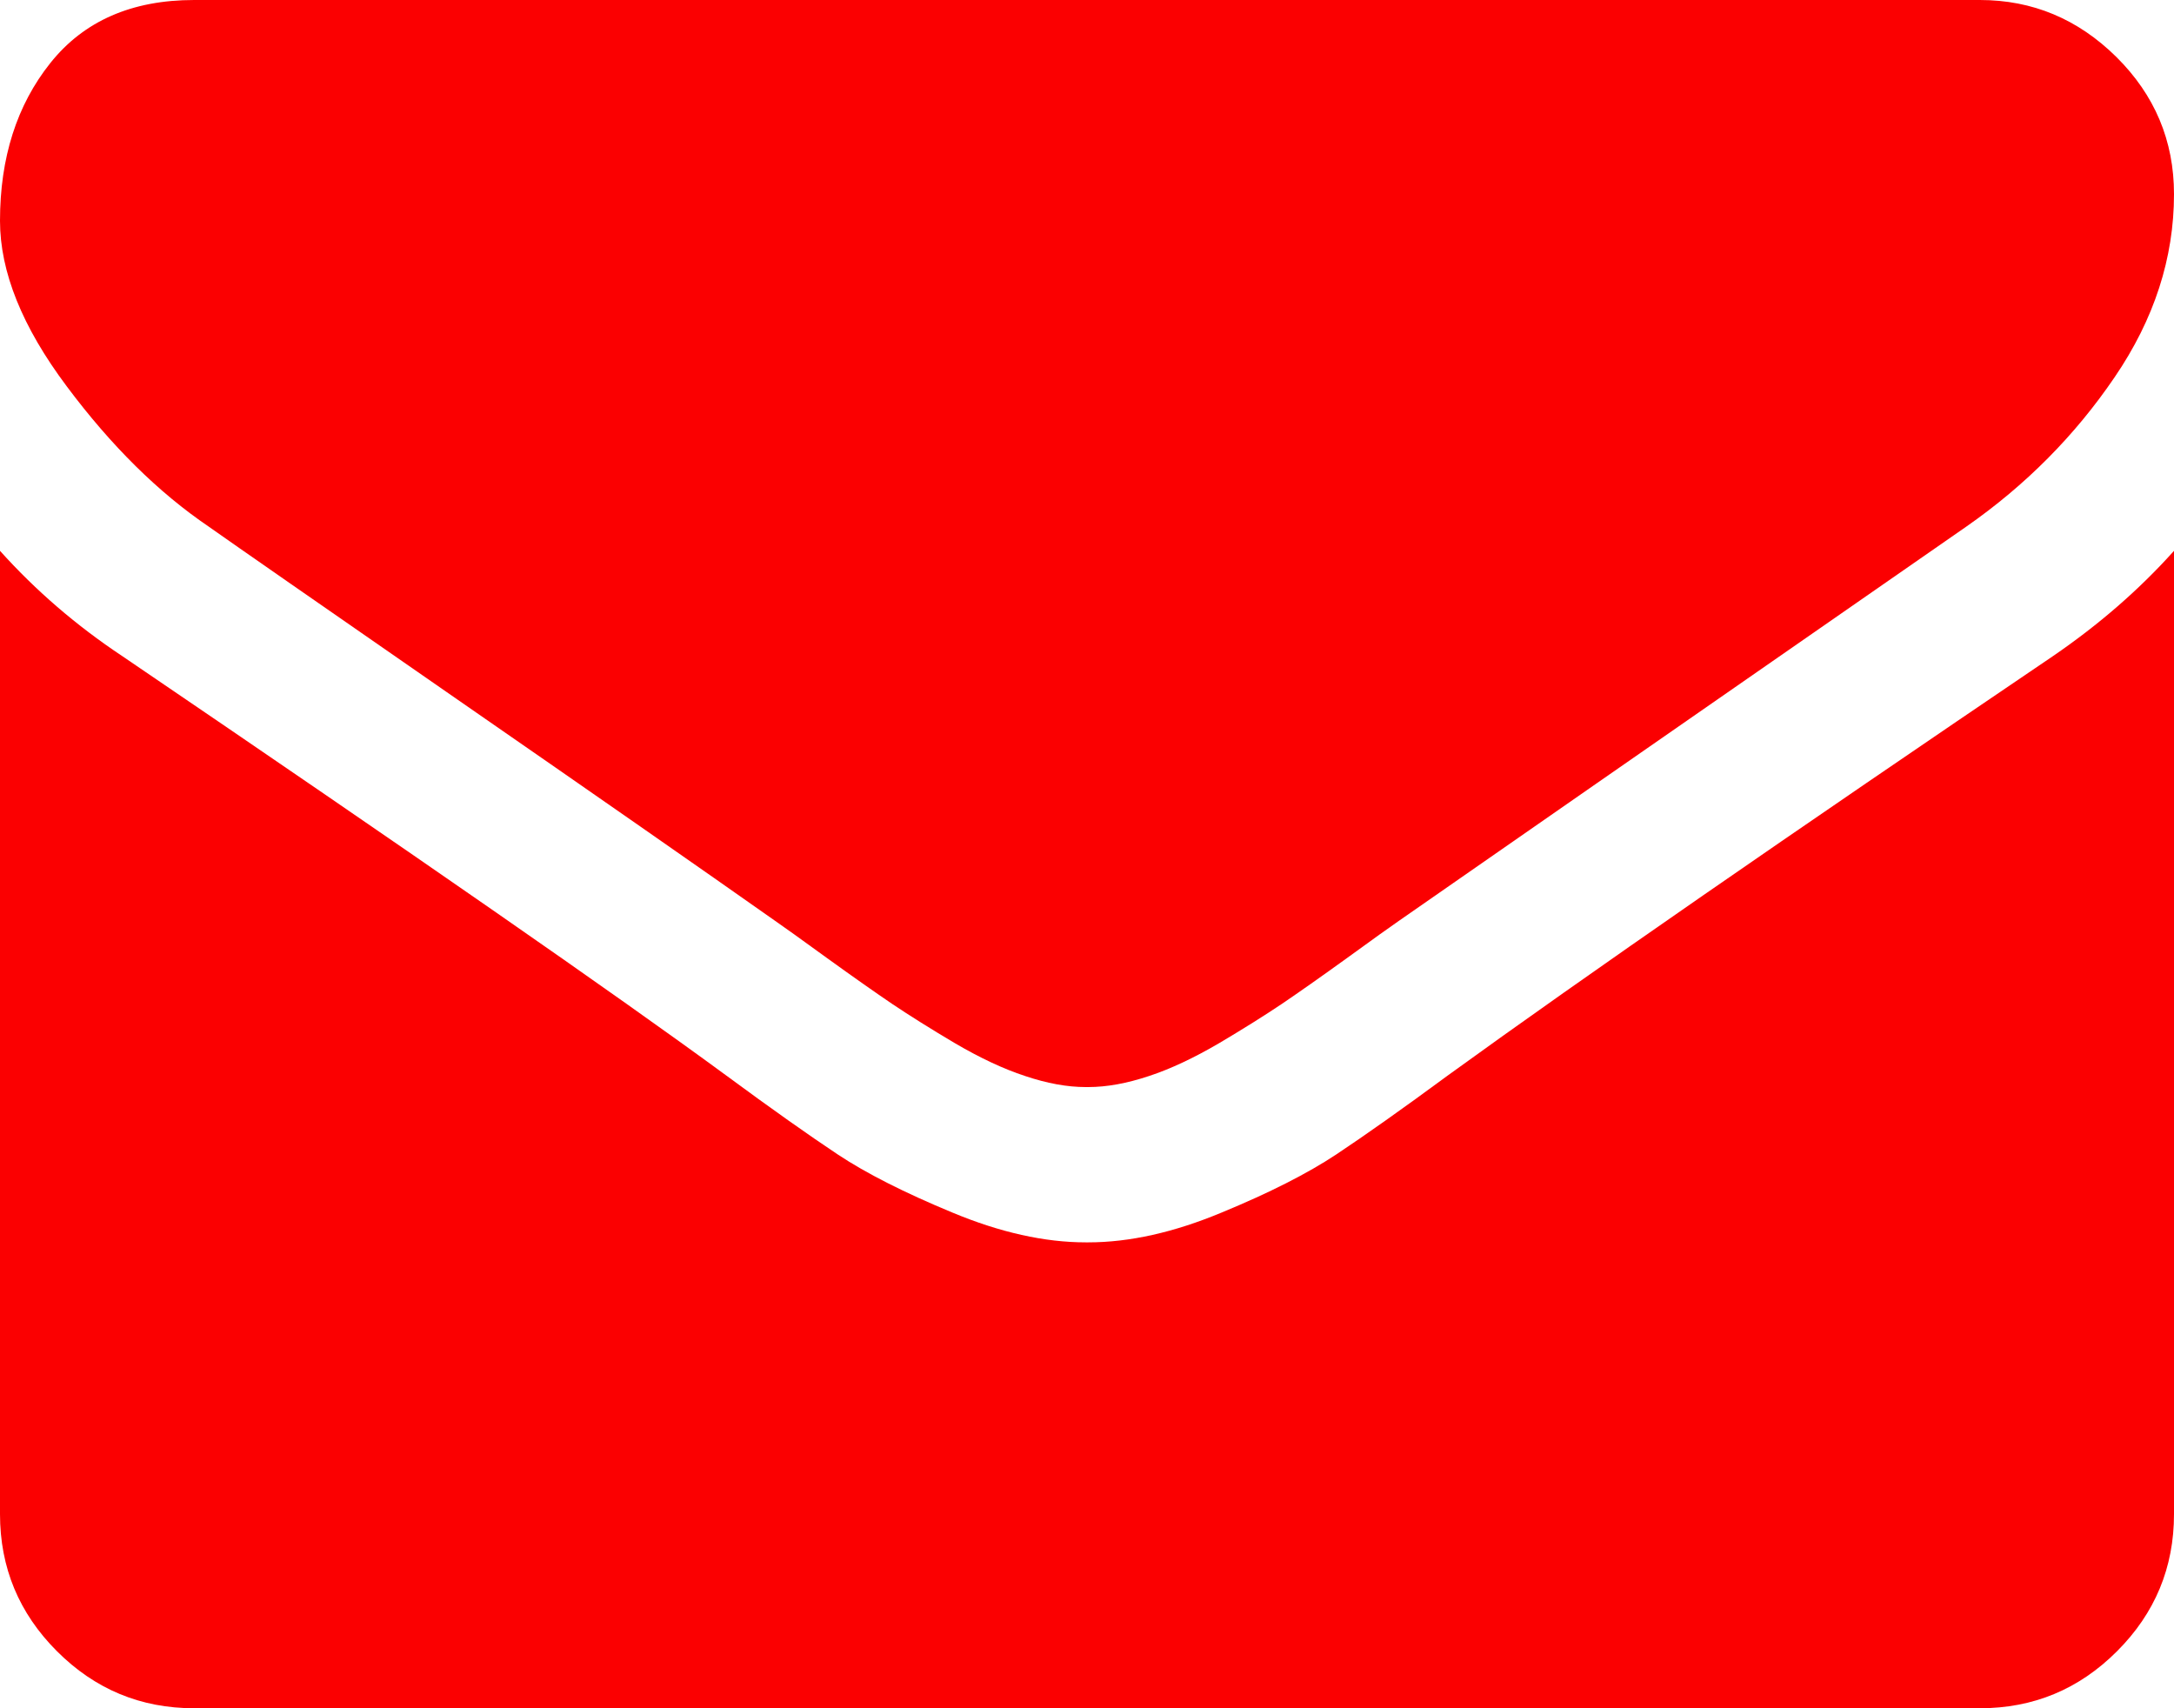
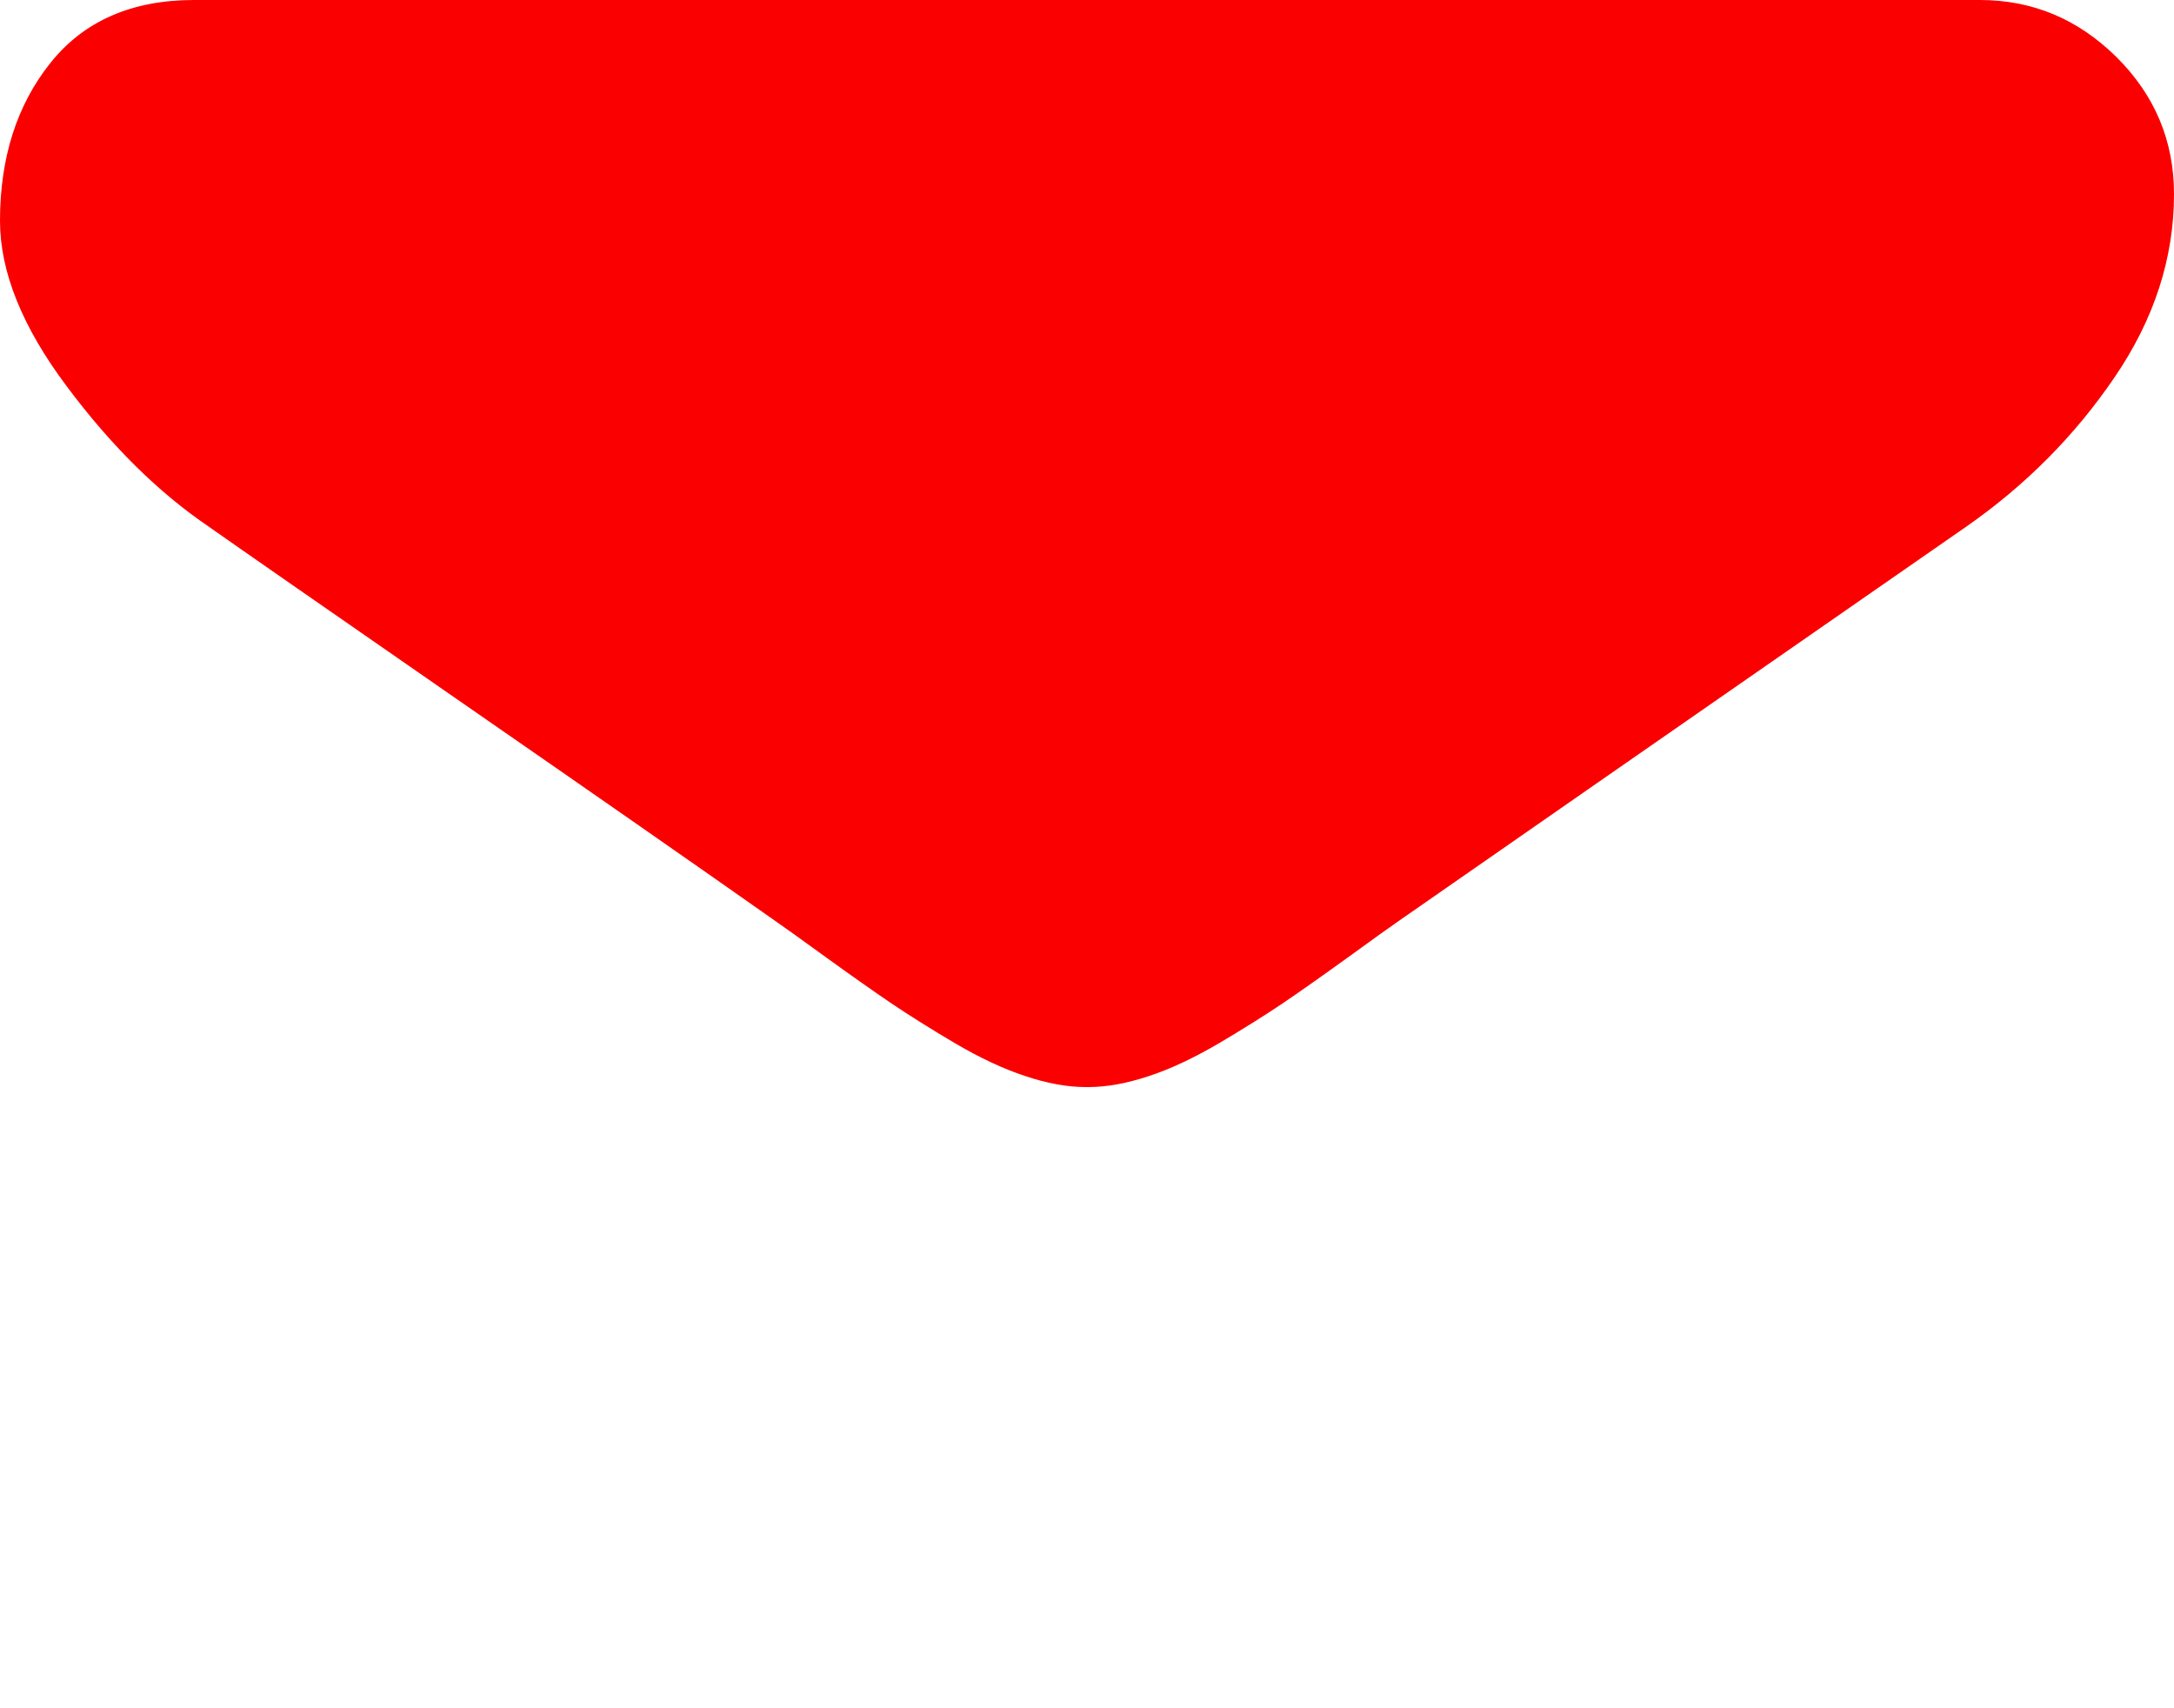
<svg xmlns="http://www.w3.org/2000/svg" width="14" height="11" viewBox="0 0 14 11" fill="none">
  <path d="M1.344 3.391C1.521 3.516 2.055 3.887 2.945 4.504C3.836 5.121 4.518 5.596 4.992 5.93C5.044 5.966 5.155 6.045 5.324 6.168C5.493 6.29 5.634 6.389 5.746 6.465C5.858 6.54 5.993 6.625 6.152 6.719C6.311 6.812 6.461 6.883 6.602 6.929C6.742 6.976 6.872 7 6.992 7H7.008C7.128 7 7.258 6.976 7.399 6.929C7.539 6.883 7.689 6.812 7.848 6.719C8.007 6.625 8.142 6.54 8.254 6.465C8.366 6.389 8.507 6.29 8.676 6.168C8.845 6.045 8.956 5.966 9.008 5.93C9.487 5.596 10.706 4.75 12.664 3.39C13.044 3.125 13.362 2.805 13.617 2.43C13.873 2.055 14 1.661 14 1.25C14 0.906 13.876 0.612 13.629 0.367C13.381 0.122 13.088 0 12.75 0H1.25C0.849 0 0.54 0.135 0.324 0.406C0.108 0.677 0 1.016 0 1.422C0 1.75 0.143 2.105 0.43 2.488C0.716 2.871 1.021 3.172 1.344 3.391Z" fill="#FB0001" />
-   <path d="M13.219 4.226C11.511 5.383 10.213 6.281 9.328 6.922C9.031 7.141 8.79 7.311 8.605 7.434C8.421 7.556 8.175 7.681 7.867 7.808C7.56 7.936 7.274 8 7.008 8H6.992C6.727 8 6.44 7.936 6.133 7.808C5.826 7.681 5.579 7.556 5.395 7.434C5.21 7.311 4.969 7.141 4.672 6.922C3.969 6.406 2.675 5.508 0.789 4.226C0.492 4.029 0.229 3.802 0 3.547V9.75C0 10.094 0.122 10.388 0.367 10.633C0.612 10.878 0.906 11 1.25 11H12.75C13.094 11 13.388 10.878 13.633 10.633C13.878 10.388 14 10.094 14 9.75V3.547C13.776 3.797 13.516 4.023 13.219 4.226Z" fill="#FB0001" />
</svg>